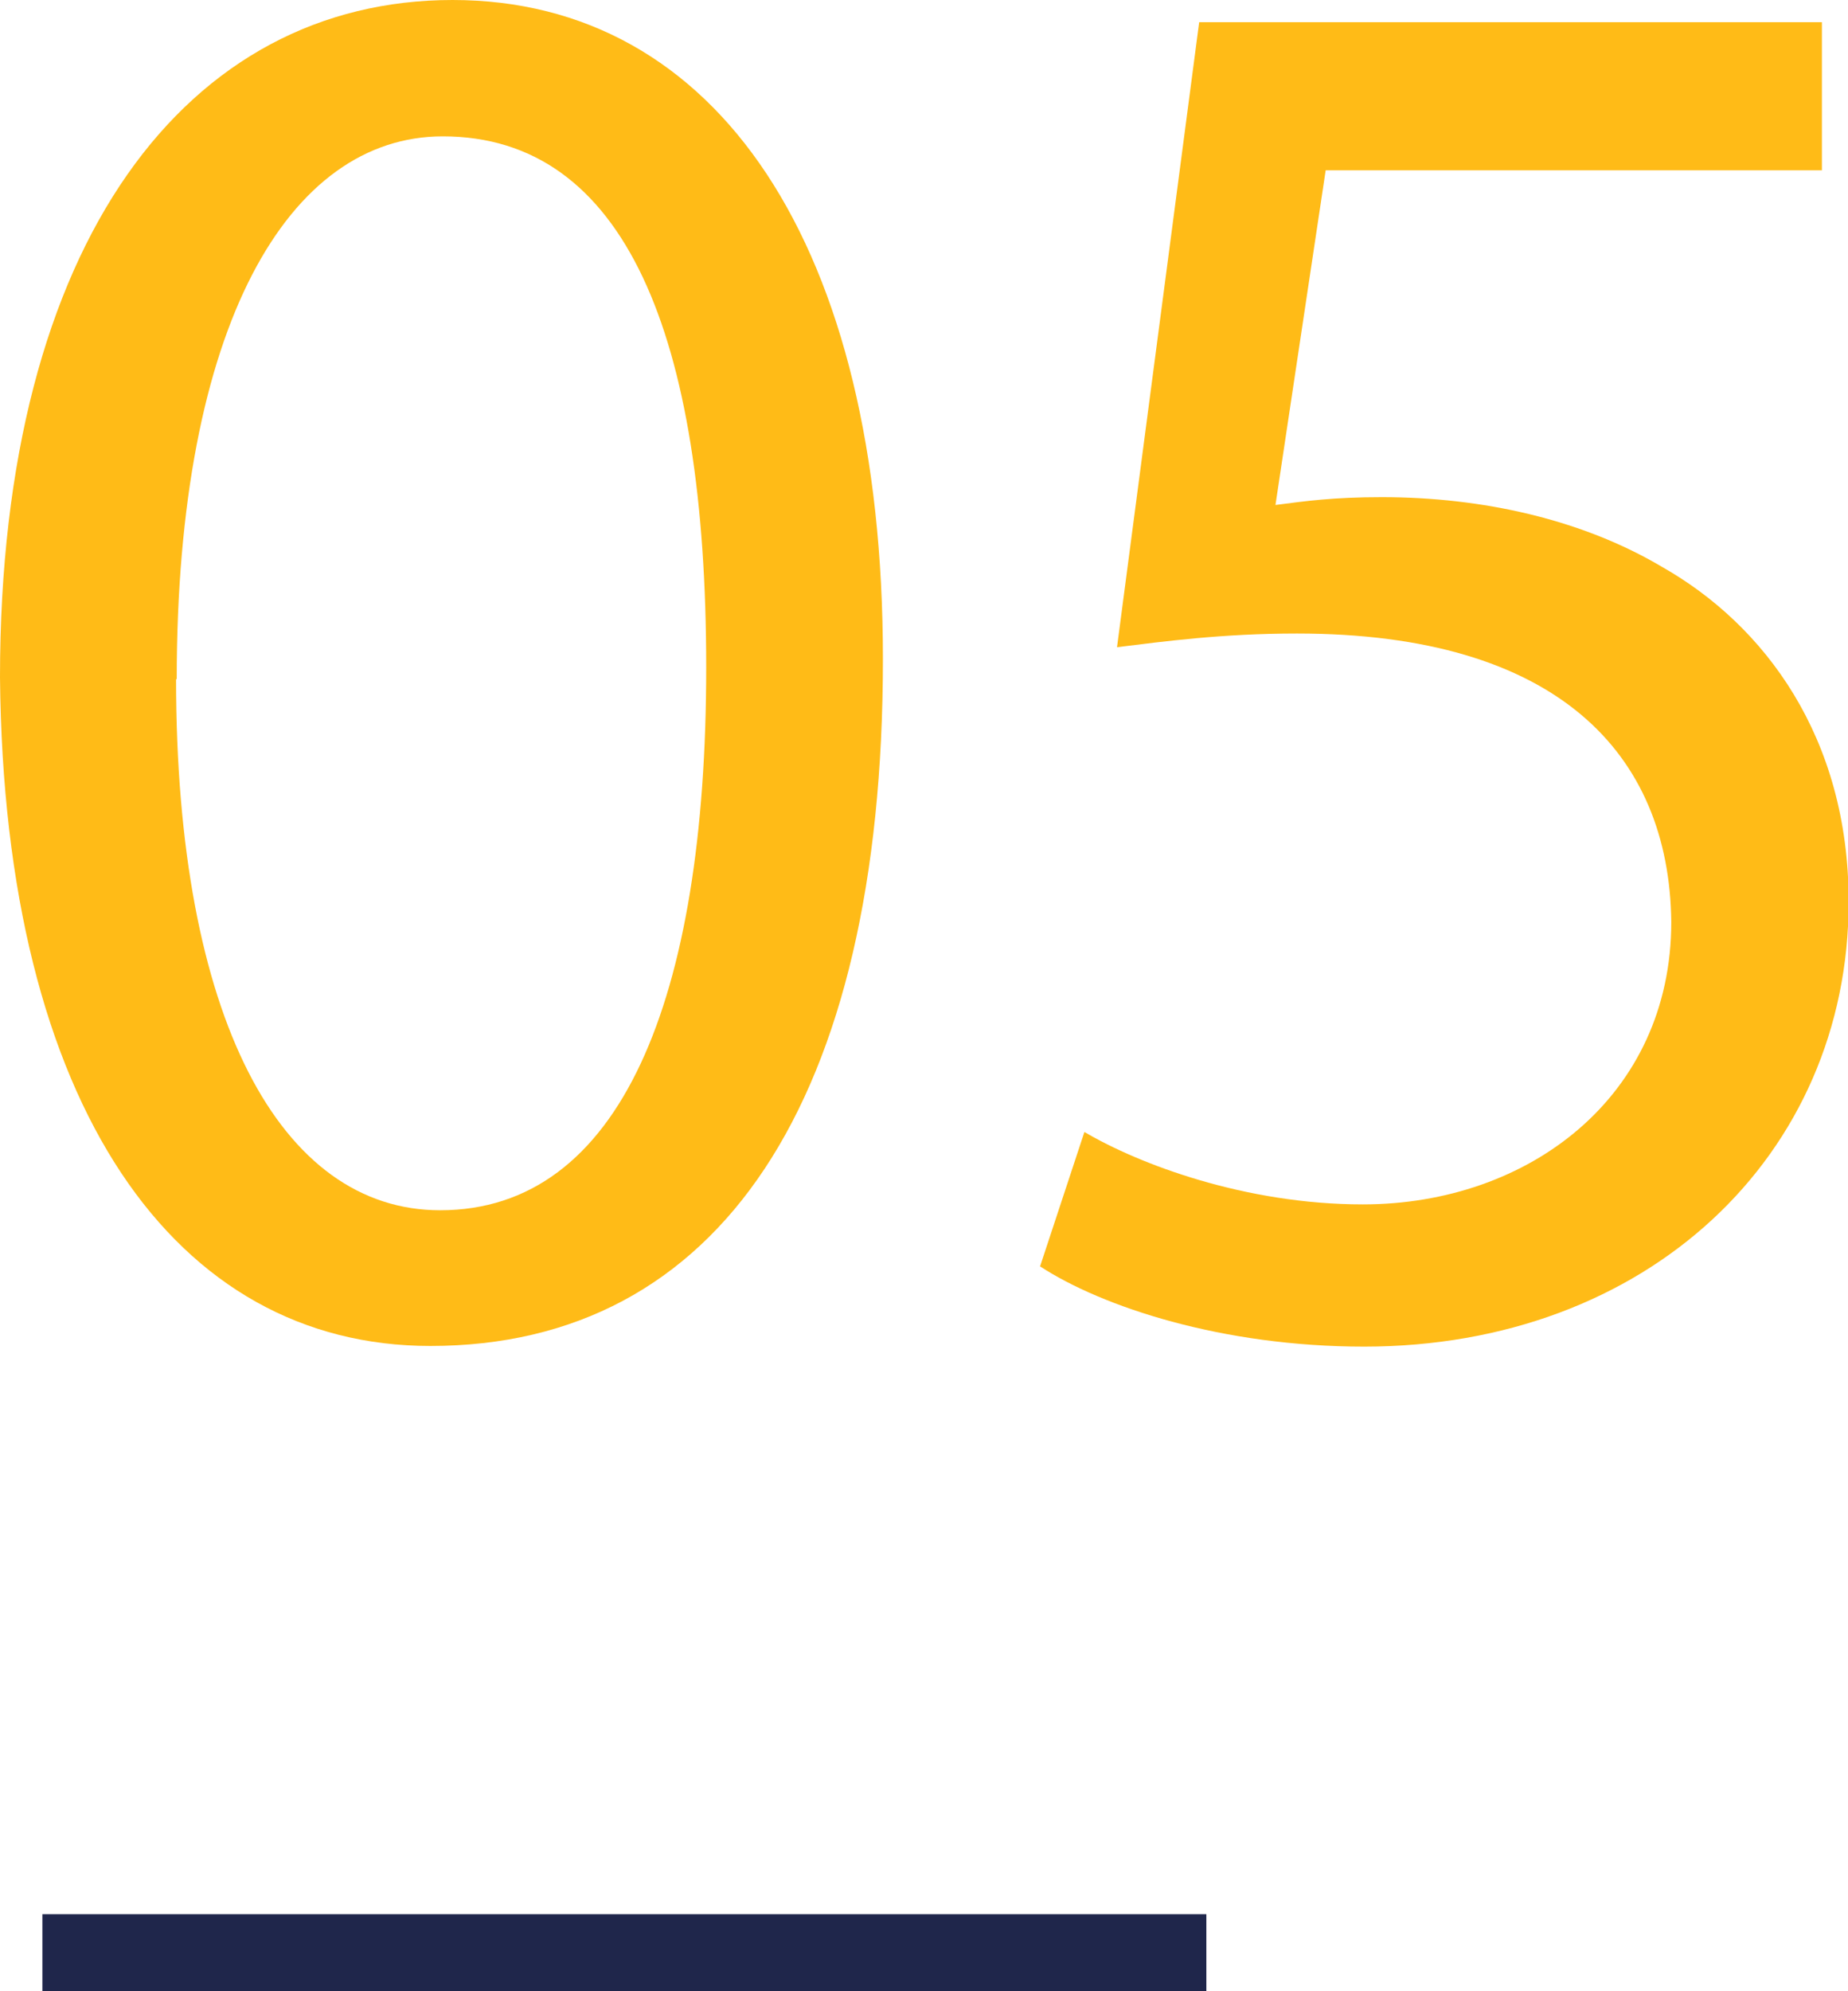
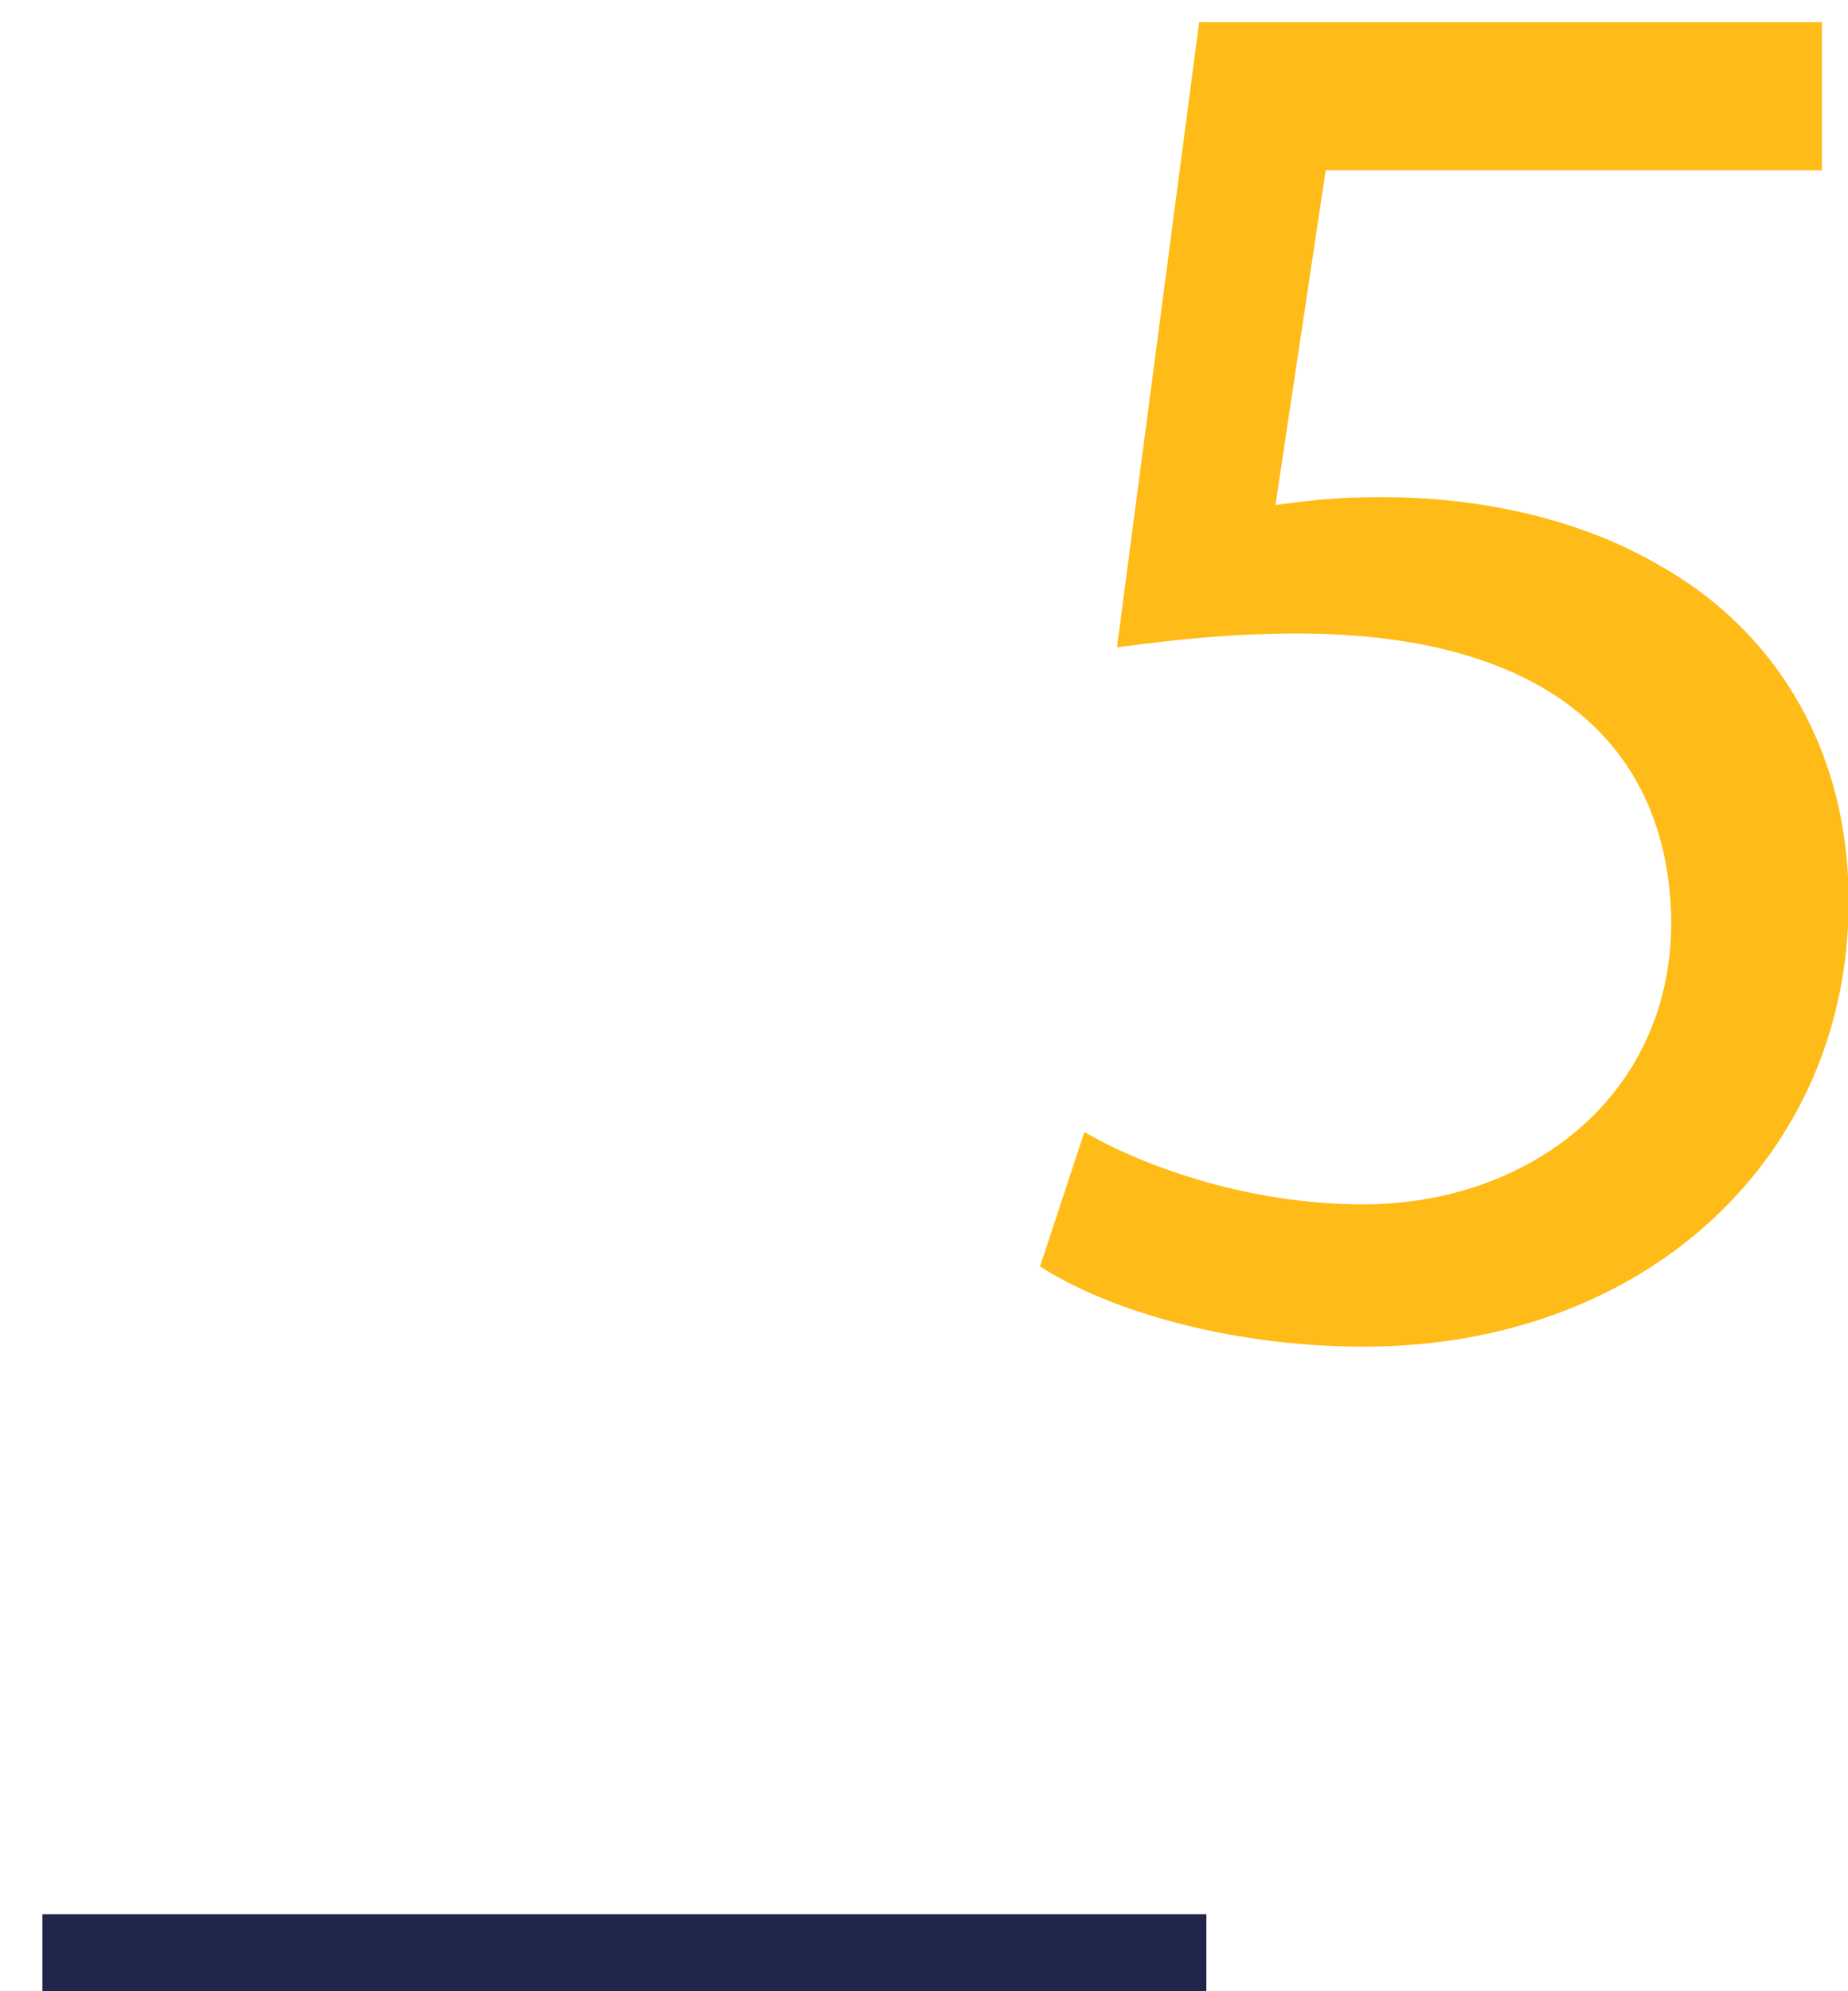
<svg xmlns="http://www.w3.org/2000/svg" id="_レイヤー_2" data-name="レイヤー 2" viewBox="0 0 28.34 30.52">
  <defs>
    <style>
      .cls-1 {
        fill: #1f264b;
      }

      .cls-2 {
        fill: #ffbb17;
      }
    </style>
  </defs>
  <g id="_レイヤー_1-2" data-name="レイヤー 1">
    <g>
-       <path class="cls-2" d="M13.54,10.1c0,6.79-2.52,10.53-6.94,10.53C2.7,20.63.06,16.98,0,10.38,0,3.68,2.89,0,6.94,0s6.6,3.75,6.6,10.1ZM2.7,10.41c0,5.19,1.6,8.14,4.05,8.14,2.76,0,4.08-3.22,4.08-8.32S9.58,2.09,6.79,2.09c-2.36,0-4.08,2.89-4.08,8.32Z" />
      <path class="cls-2" d="M27.94,2.61h-7.61l-.77,5.13c.46-.06.89-.12,1.63-.12,1.54,0,3.07.34,4.3,1.07,1.57.89,2.86,2.61,2.86,5.13,0,3.9-3.1,6.82-7.43,6.82-2.18,0-4.02-.61-4.97-1.23l.68-2.06c.83.49,2.46,1.11,4.27,1.11,2.55,0,4.73-1.66,4.73-4.33-.03-2.58-1.75-4.42-5.74-4.42-1.14,0-2.03.12-2.76.21L18.39.34h9.55v2.27Z" />
      <rect class="cls-1" x=".65" y="29.34" width="17.85" height="1.18" />
    </g>
  </g>
</svg>